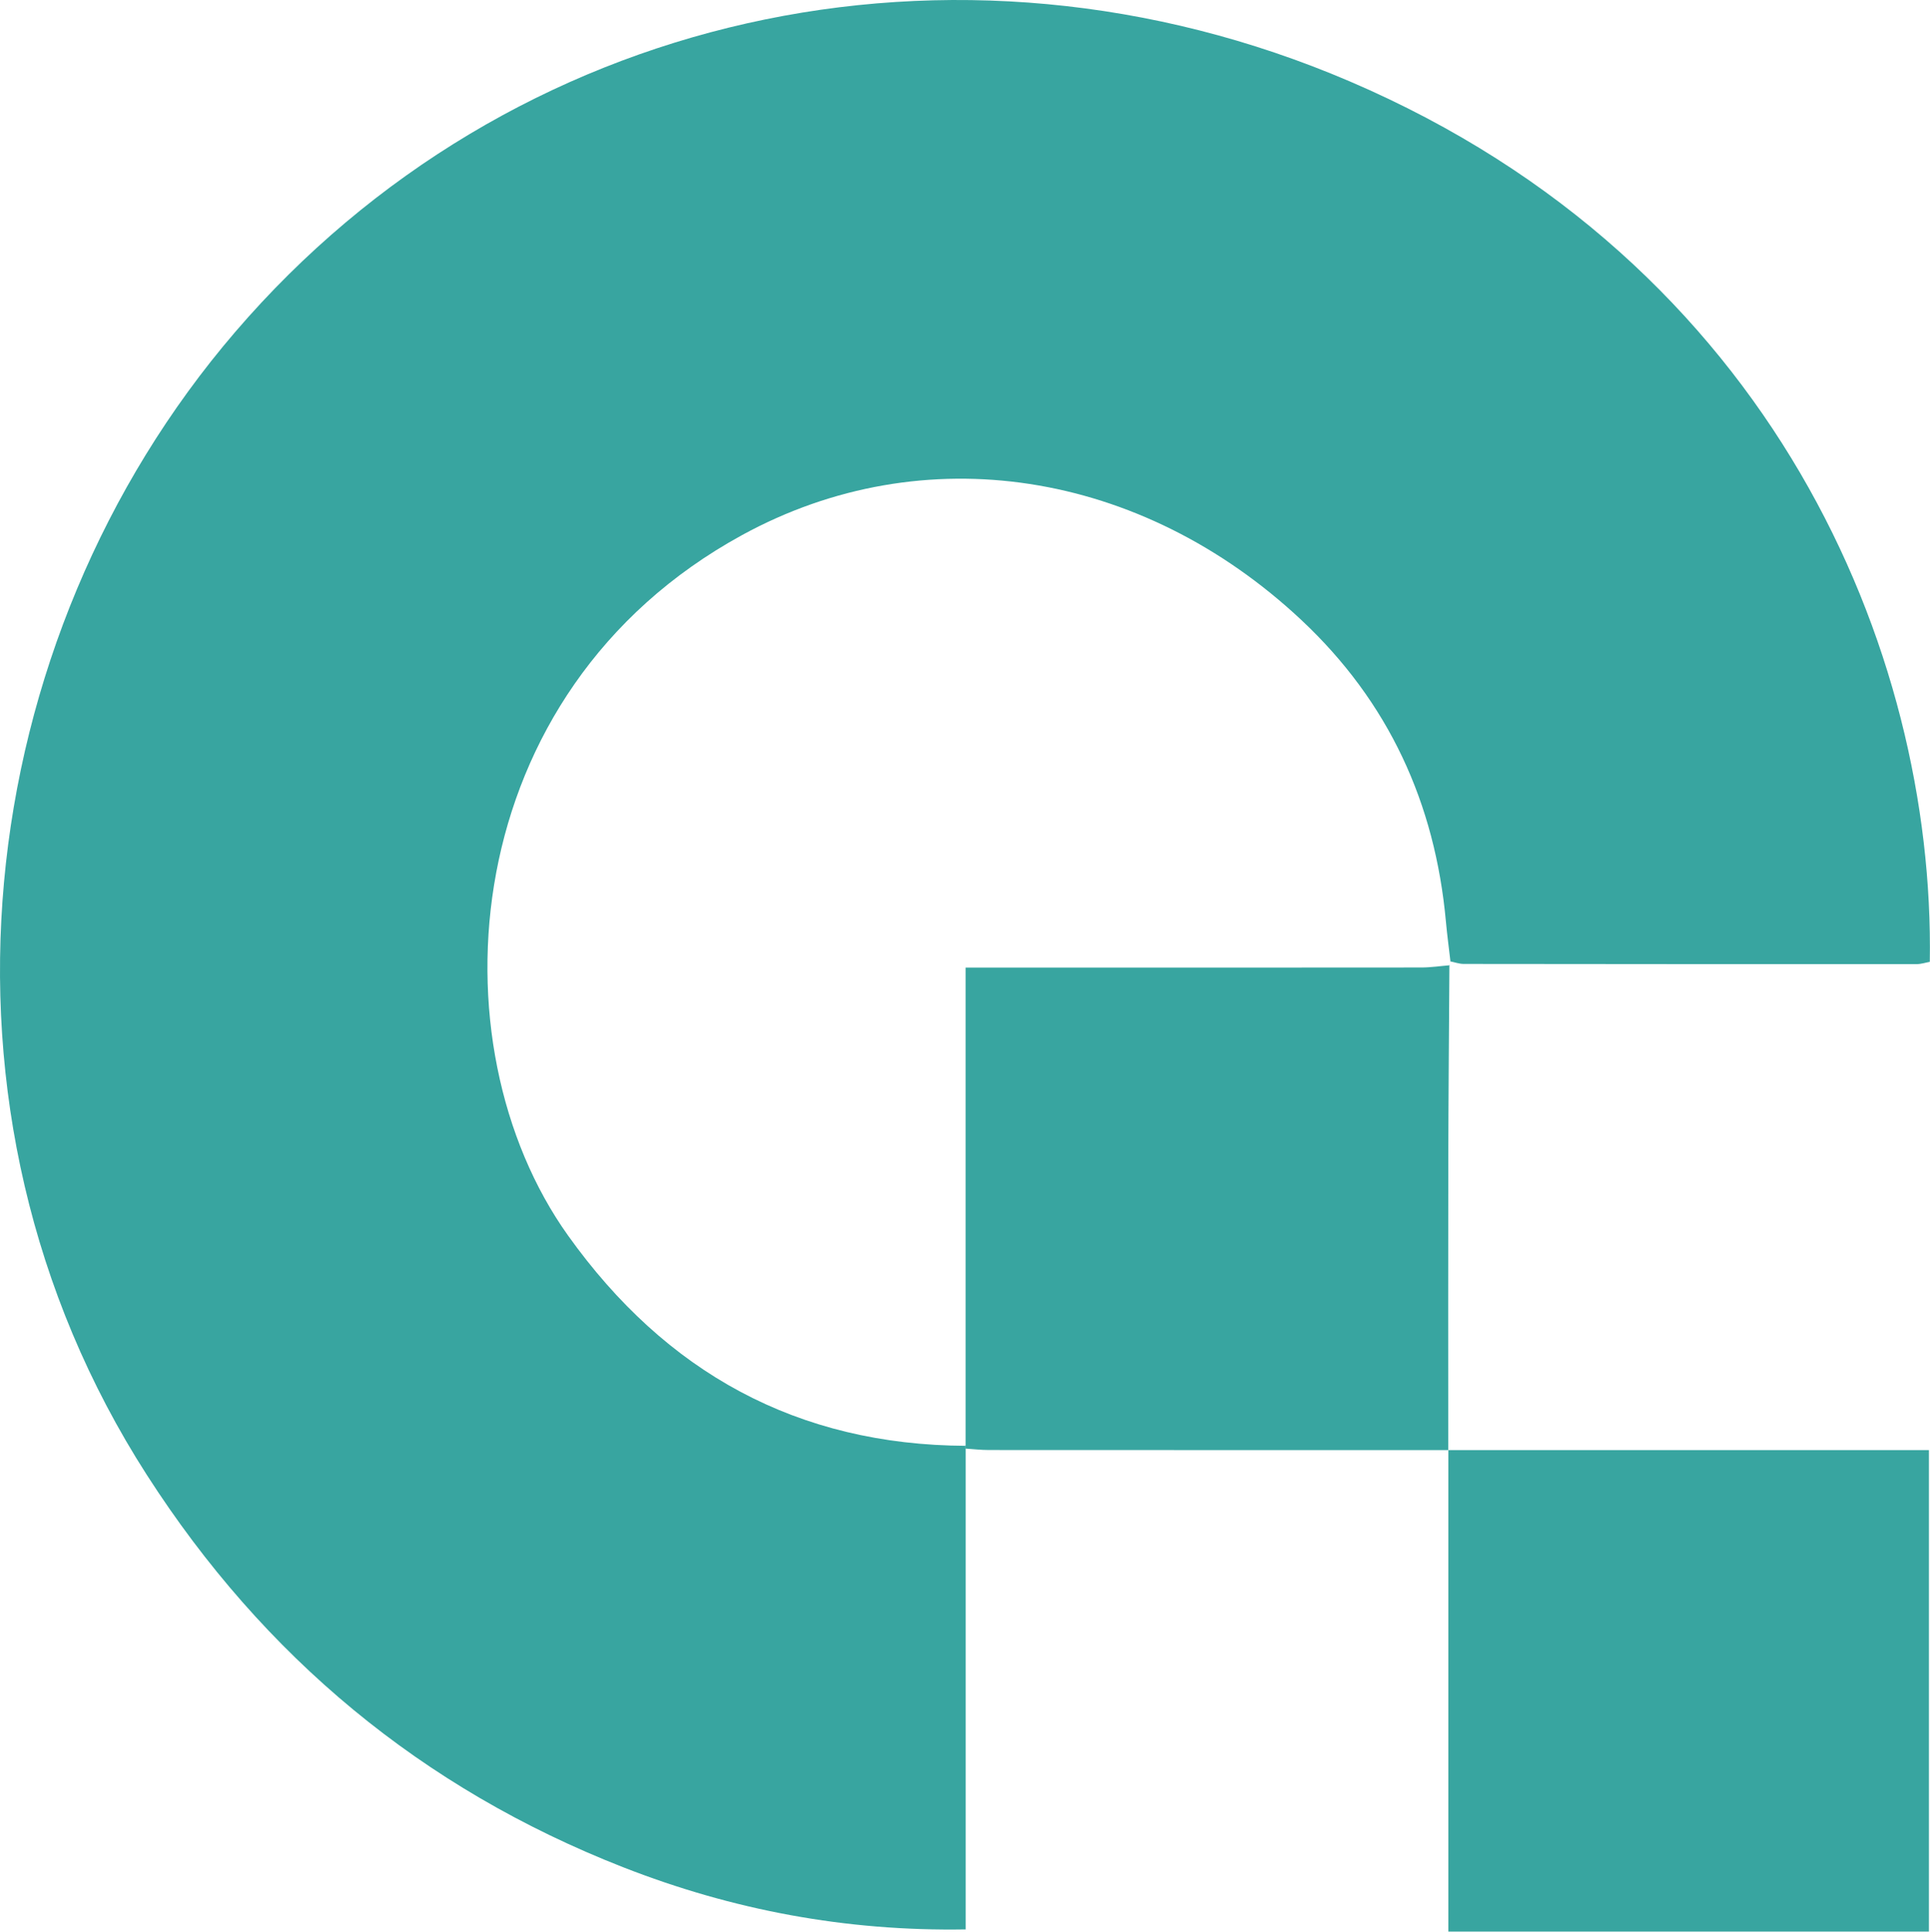
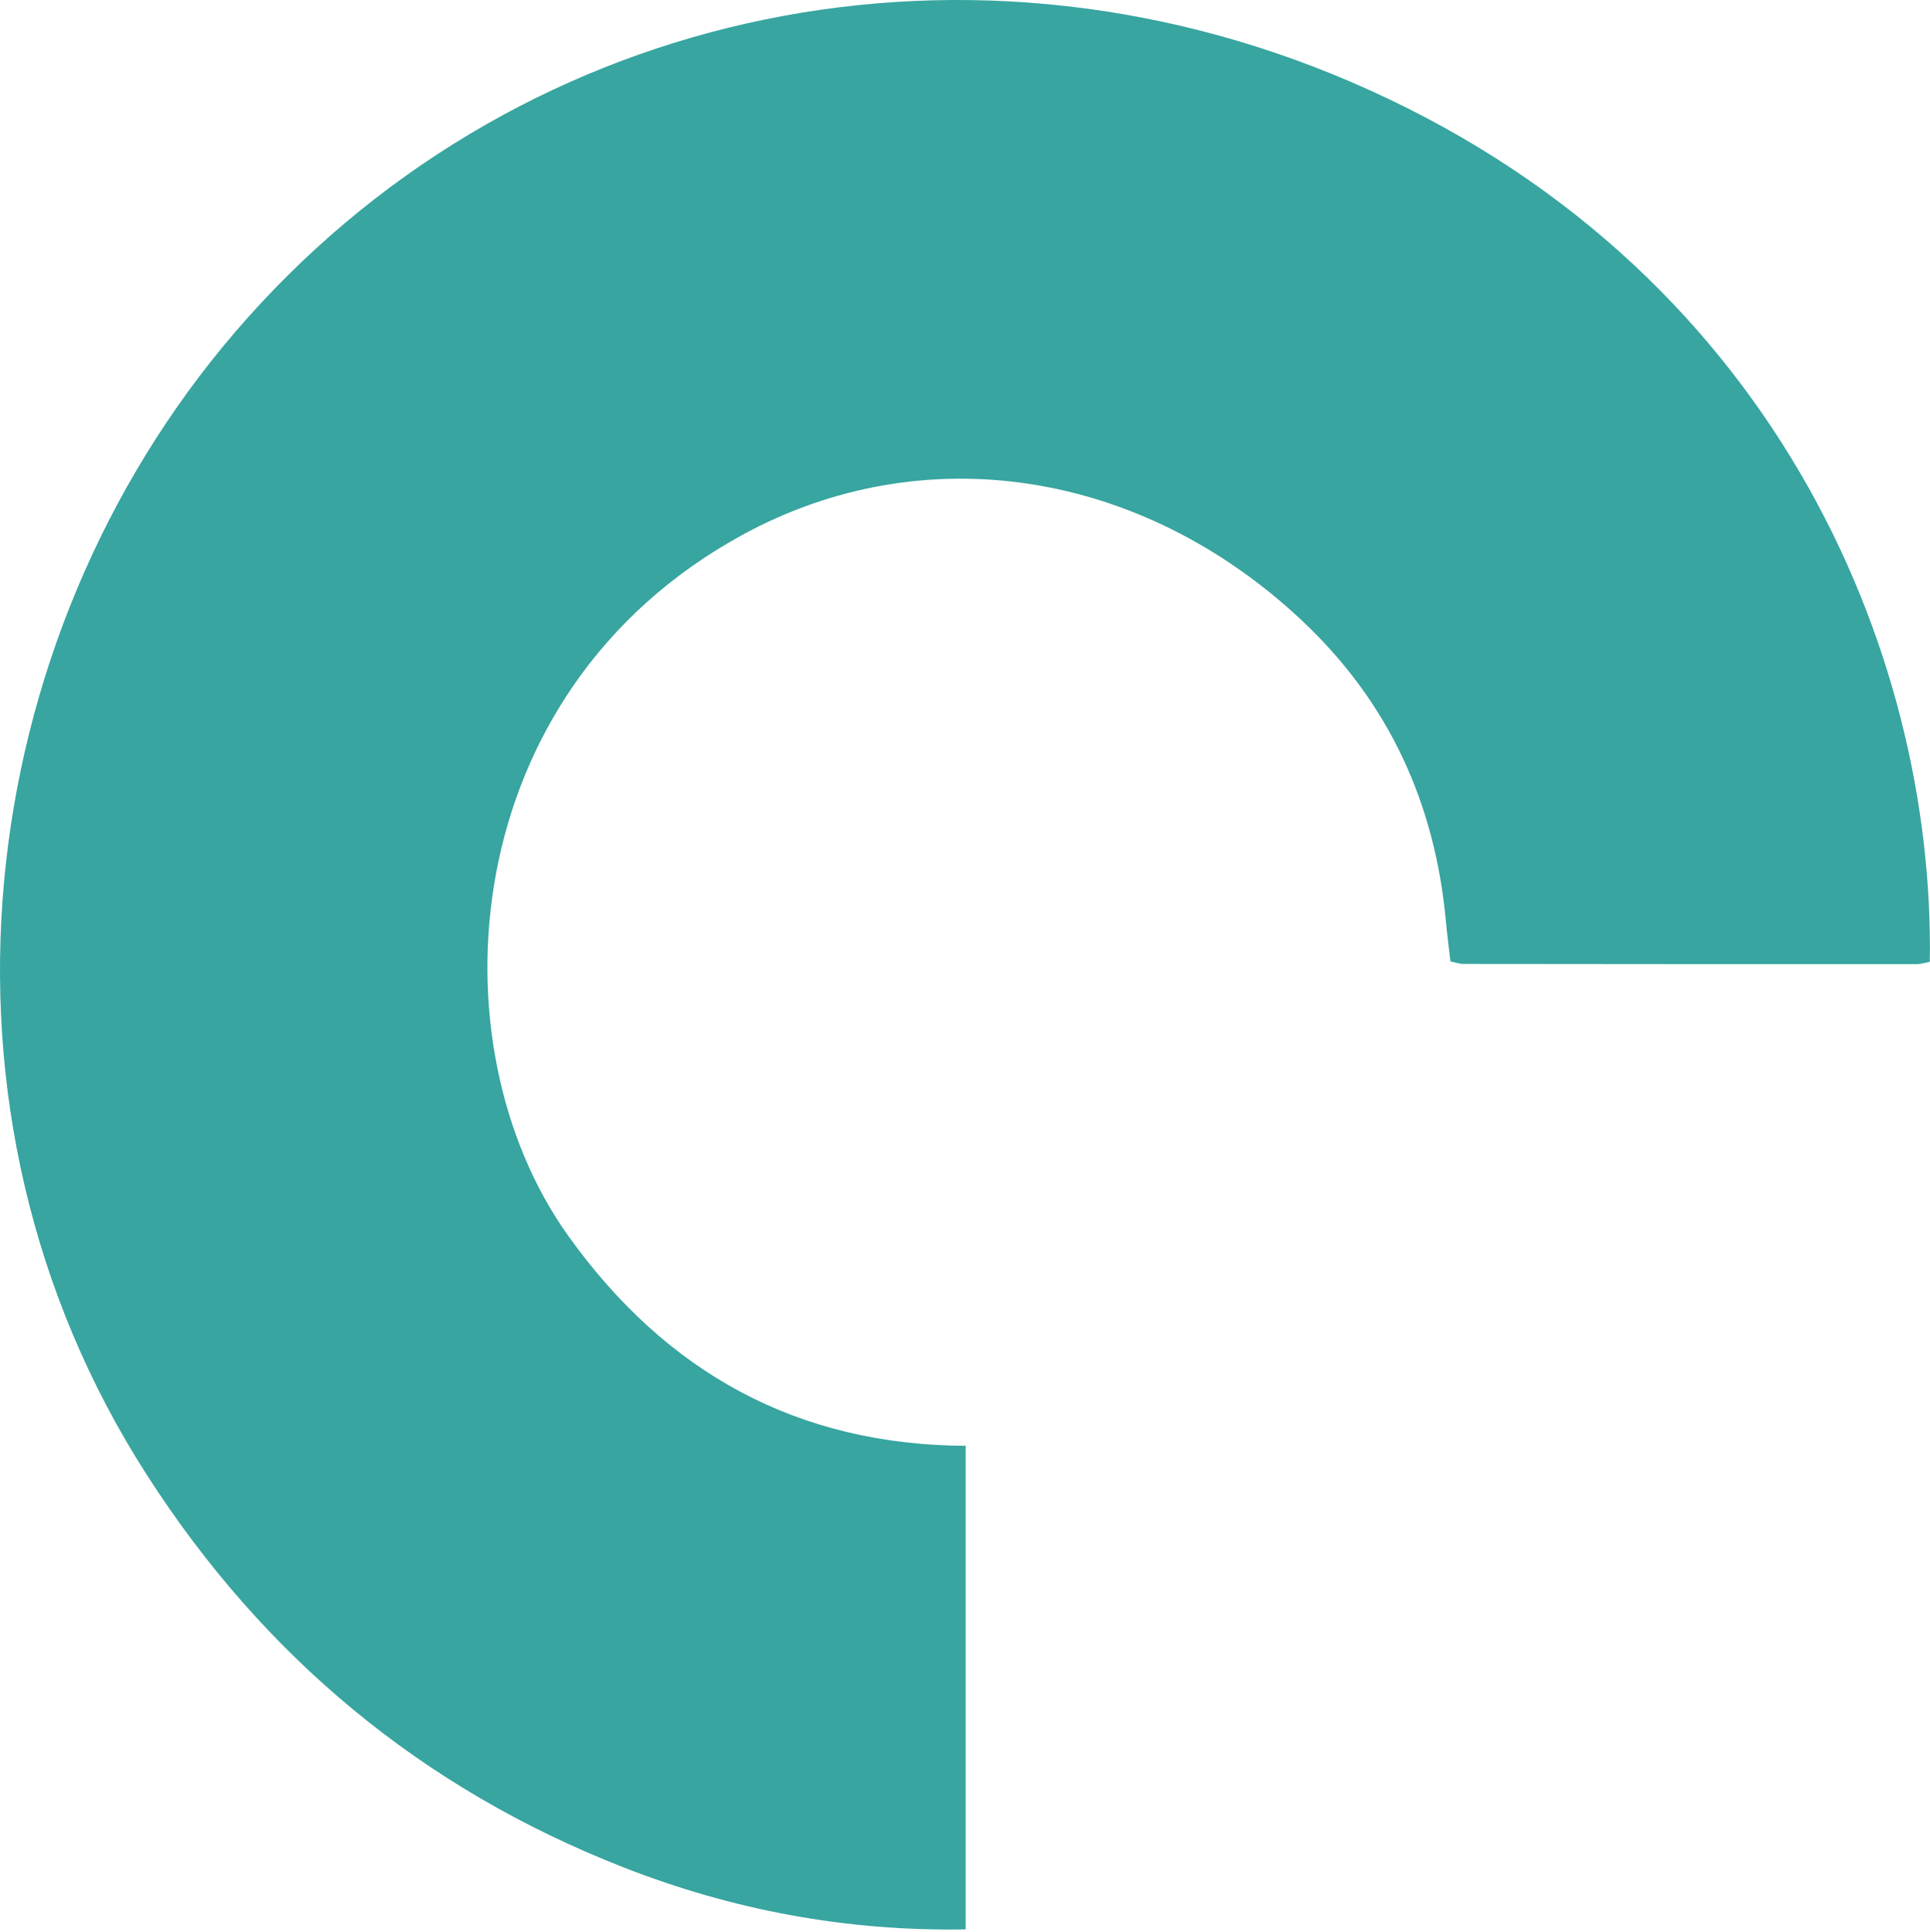
<svg xmlns="http://www.w3.org/2000/svg" width="1993" height="1995" viewBox="0 0 1993 1995" fill="none">
  <path d="M997.177 1492.53V1992.71C873.53 1994.82 756.446 1972.74 643.542 1928.53C435.669 1847.12 272.232 1711.03 151.802 1523.59C-90.527 1146.47 -29.977 660.848 242.906 342.822C525.974 12.928 985.301 -90.901 1393.78 84.049C1829.92 270.848 1998.16 672.308 1992.79 993.397C1988.44 994.177 1983.82 995.756 1979.19 995.756C1823.28 995.812 1667.37 995.756 1511.47 995.552C1506.8 995.552 1502.13 993.806 1497.45 992.877L1497.84 993.379C1496.24 979.504 1494.36 965.648 1493.1 951.754C1481.9 829.5 1434.05 724.928 1343.86 640.379C1178.32 485.211 953.744 450.087 766.24 552.672C470.014 714.75 445.538 1078.63 586.673 1276.2C687.477 1417.32 822.961 1492.52 997.864 1493.26L997.214 1492.52L997.177 1492.53Z" fill="#38a5a0" />
-   <path d="M1496.72 996.442C1496.31 1064.03 1495.7 1131.61 1495.56 1199.2C1495.35 1297.28 1495.5 1395.37 1495.5 1497.69H1991.89V1994.96H1495.64V1497.65C1483.28 1497.65 1473.7 1497.65 1464.13 1497.65C1316.43 1497.65 1168.74 1497.69 1021.04 1497.59C1012.85 1497.59 1004.65 1496.6 996.456 1496.08L997.106 1496.82V999.34H1023.13C1171.34 999.34 1319.55 999.377 1467.77 999.228C1477.55 999.228 1487.32 997.724 1497.1 996.926L1496.71 996.424L1496.72 996.442Z" fill="#38a5a0" />
</svg>